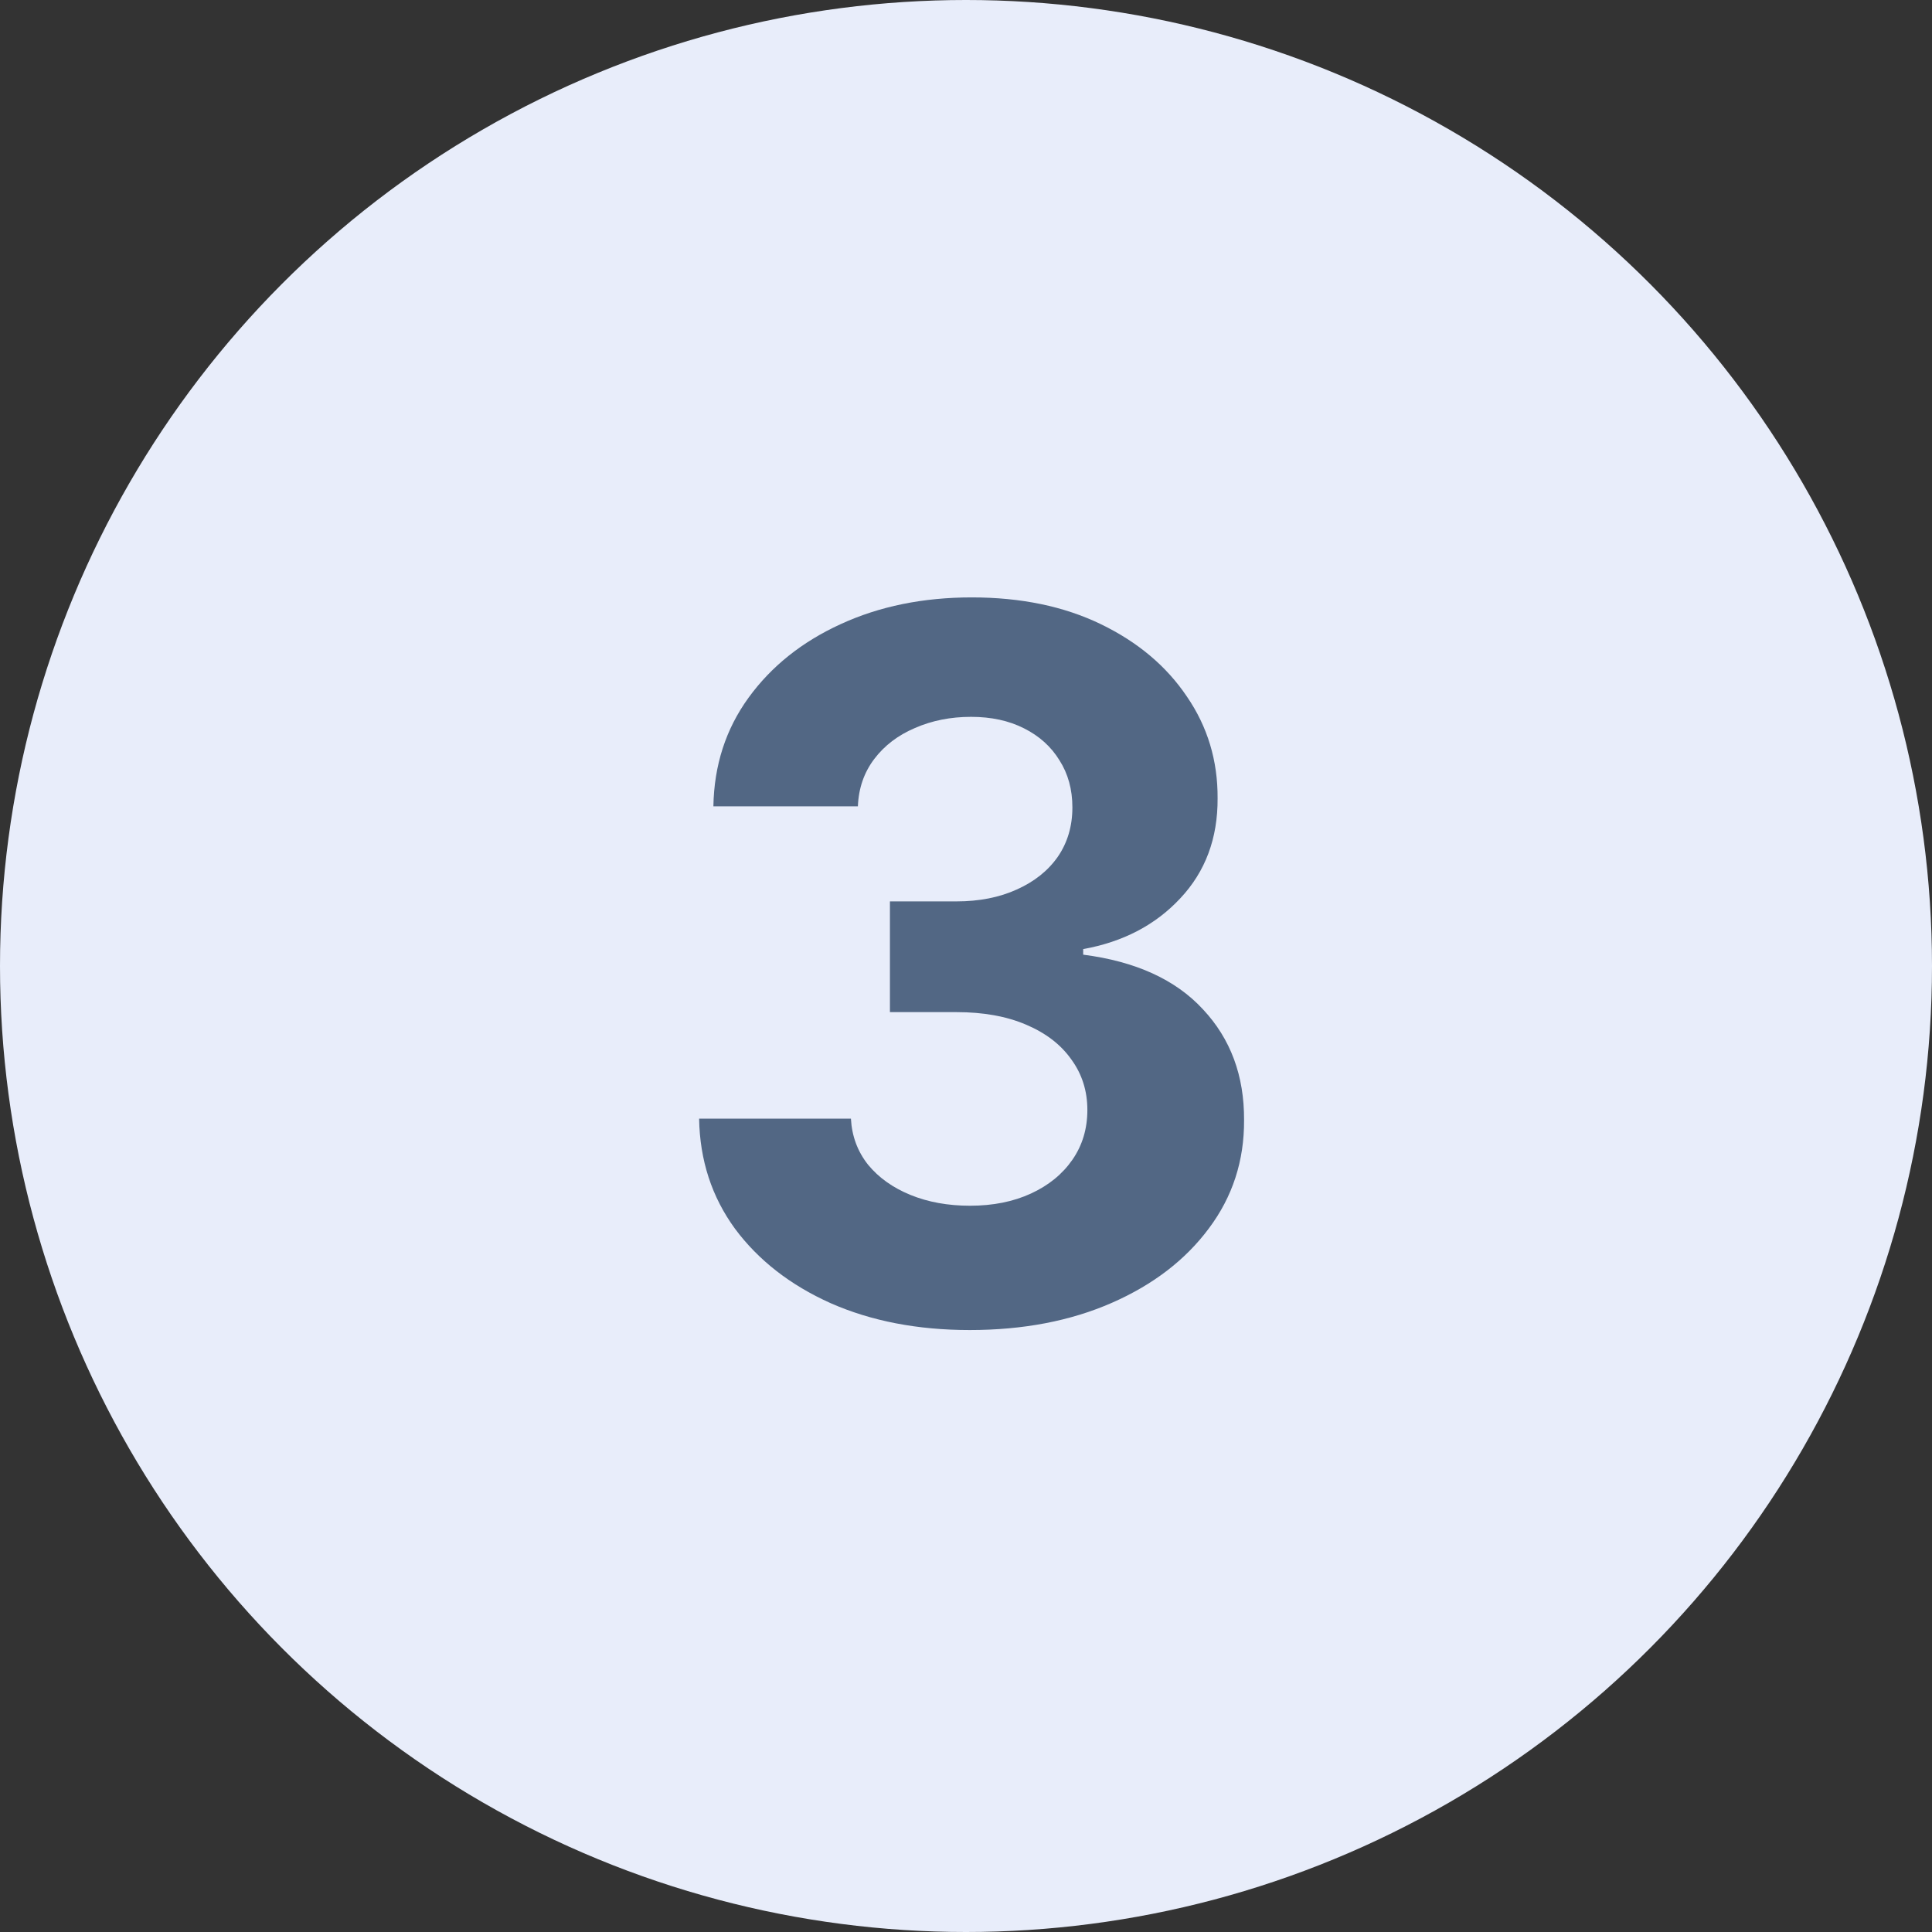
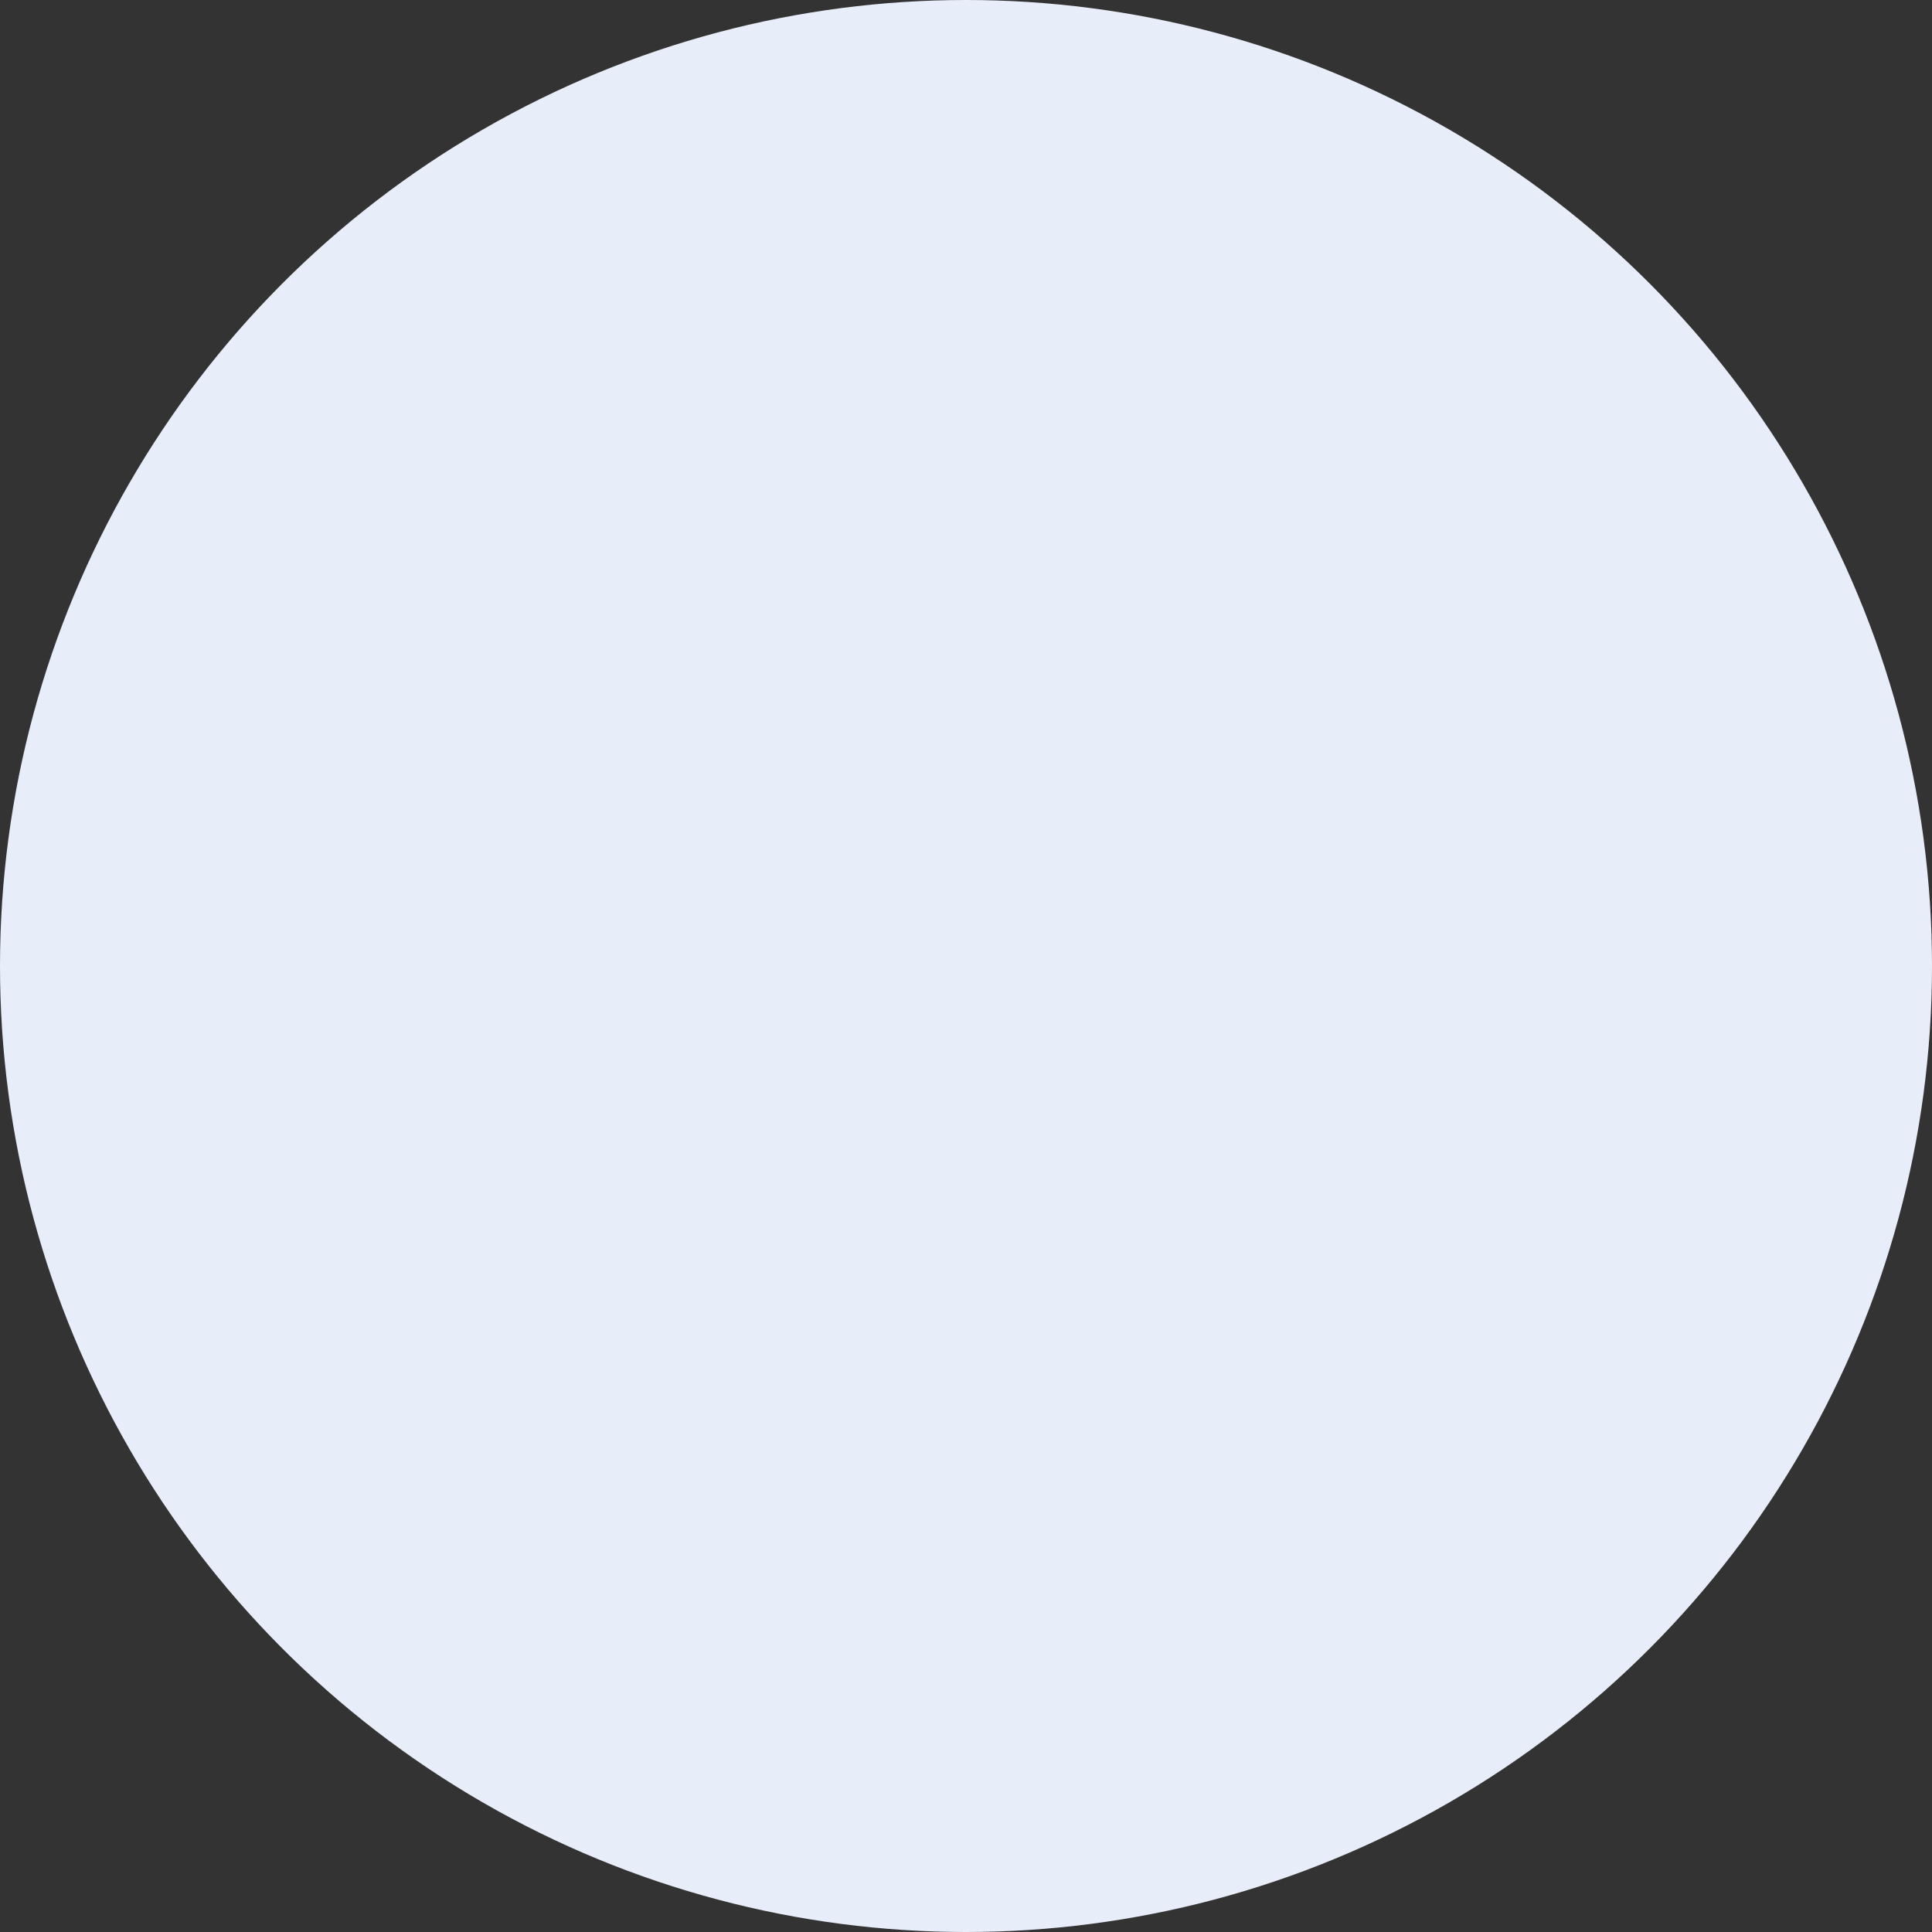
<svg xmlns="http://www.w3.org/2000/svg" width="177" height="177" viewBox="0 0 177 177" fill="none">
  <rect x="0" y="0" width="177" height="177" fill="#333333" stroke="none" />
  <circle cx="88.5" cy="88.5" r="88.5" fill="#E8EDFA" />
-   <path d="M88.837 121.851C84.073 121.851 79.83 121.032 76.108 119.395C72.407 117.736 69.483 115.46 67.335 112.568C65.209 109.654 64.113 106.294 64.049 102.487H77.958C78.043 104.082 78.564 105.486 79.521 106.698C80.5 107.889 81.797 108.814 83.413 109.474C85.03 110.133 86.848 110.463 88.868 110.463C90.974 110.463 92.835 110.09 94.451 109.346C96.067 108.602 97.333 107.57 98.247 106.252C99.162 104.933 99.619 103.412 99.619 101.69C99.619 99.946 99.13 98.404 98.152 97.064C97.195 95.703 95.812 94.64 94.004 93.874C92.218 93.108 90.091 92.726 87.624 92.726H81.531V82.581H87.624C89.709 82.581 91.548 82.219 93.143 81.496C94.76 80.773 96.014 79.774 96.907 78.498C97.801 77.2 98.247 75.69 98.247 73.968C98.247 72.33 97.854 70.895 97.067 69.661C96.301 68.406 95.217 67.428 93.813 66.726C92.431 66.024 90.814 65.674 88.964 65.674C87.093 65.674 85.381 66.014 83.828 66.694C82.275 67.354 81.031 68.3 80.096 69.534C79.16 70.767 78.66 72.213 78.596 73.872H65.357C65.421 70.108 66.495 66.79 68.579 63.919C70.663 61.048 73.471 58.804 77.001 57.188C80.553 55.55 84.562 54.731 89.028 54.731C93.537 54.731 97.482 55.55 100.863 57.188C104.245 58.825 106.871 61.037 108.743 63.823C110.636 66.588 111.571 69.693 111.55 73.138C111.571 76.796 110.434 79.848 108.137 82.294C105.861 84.74 102.894 86.292 99.236 86.951V87.462C104.043 88.079 107.701 89.748 110.21 92.47C112.741 95.171 113.996 98.553 113.975 102.615C113.996 106.337 112.922 109.644 110.753 112.536C108.605 115.428 105.638 117.704 101.852 119.363C98.067 121.022 93.728 121.851 88.837 121.851Z" fill="#526784" />
</svg>